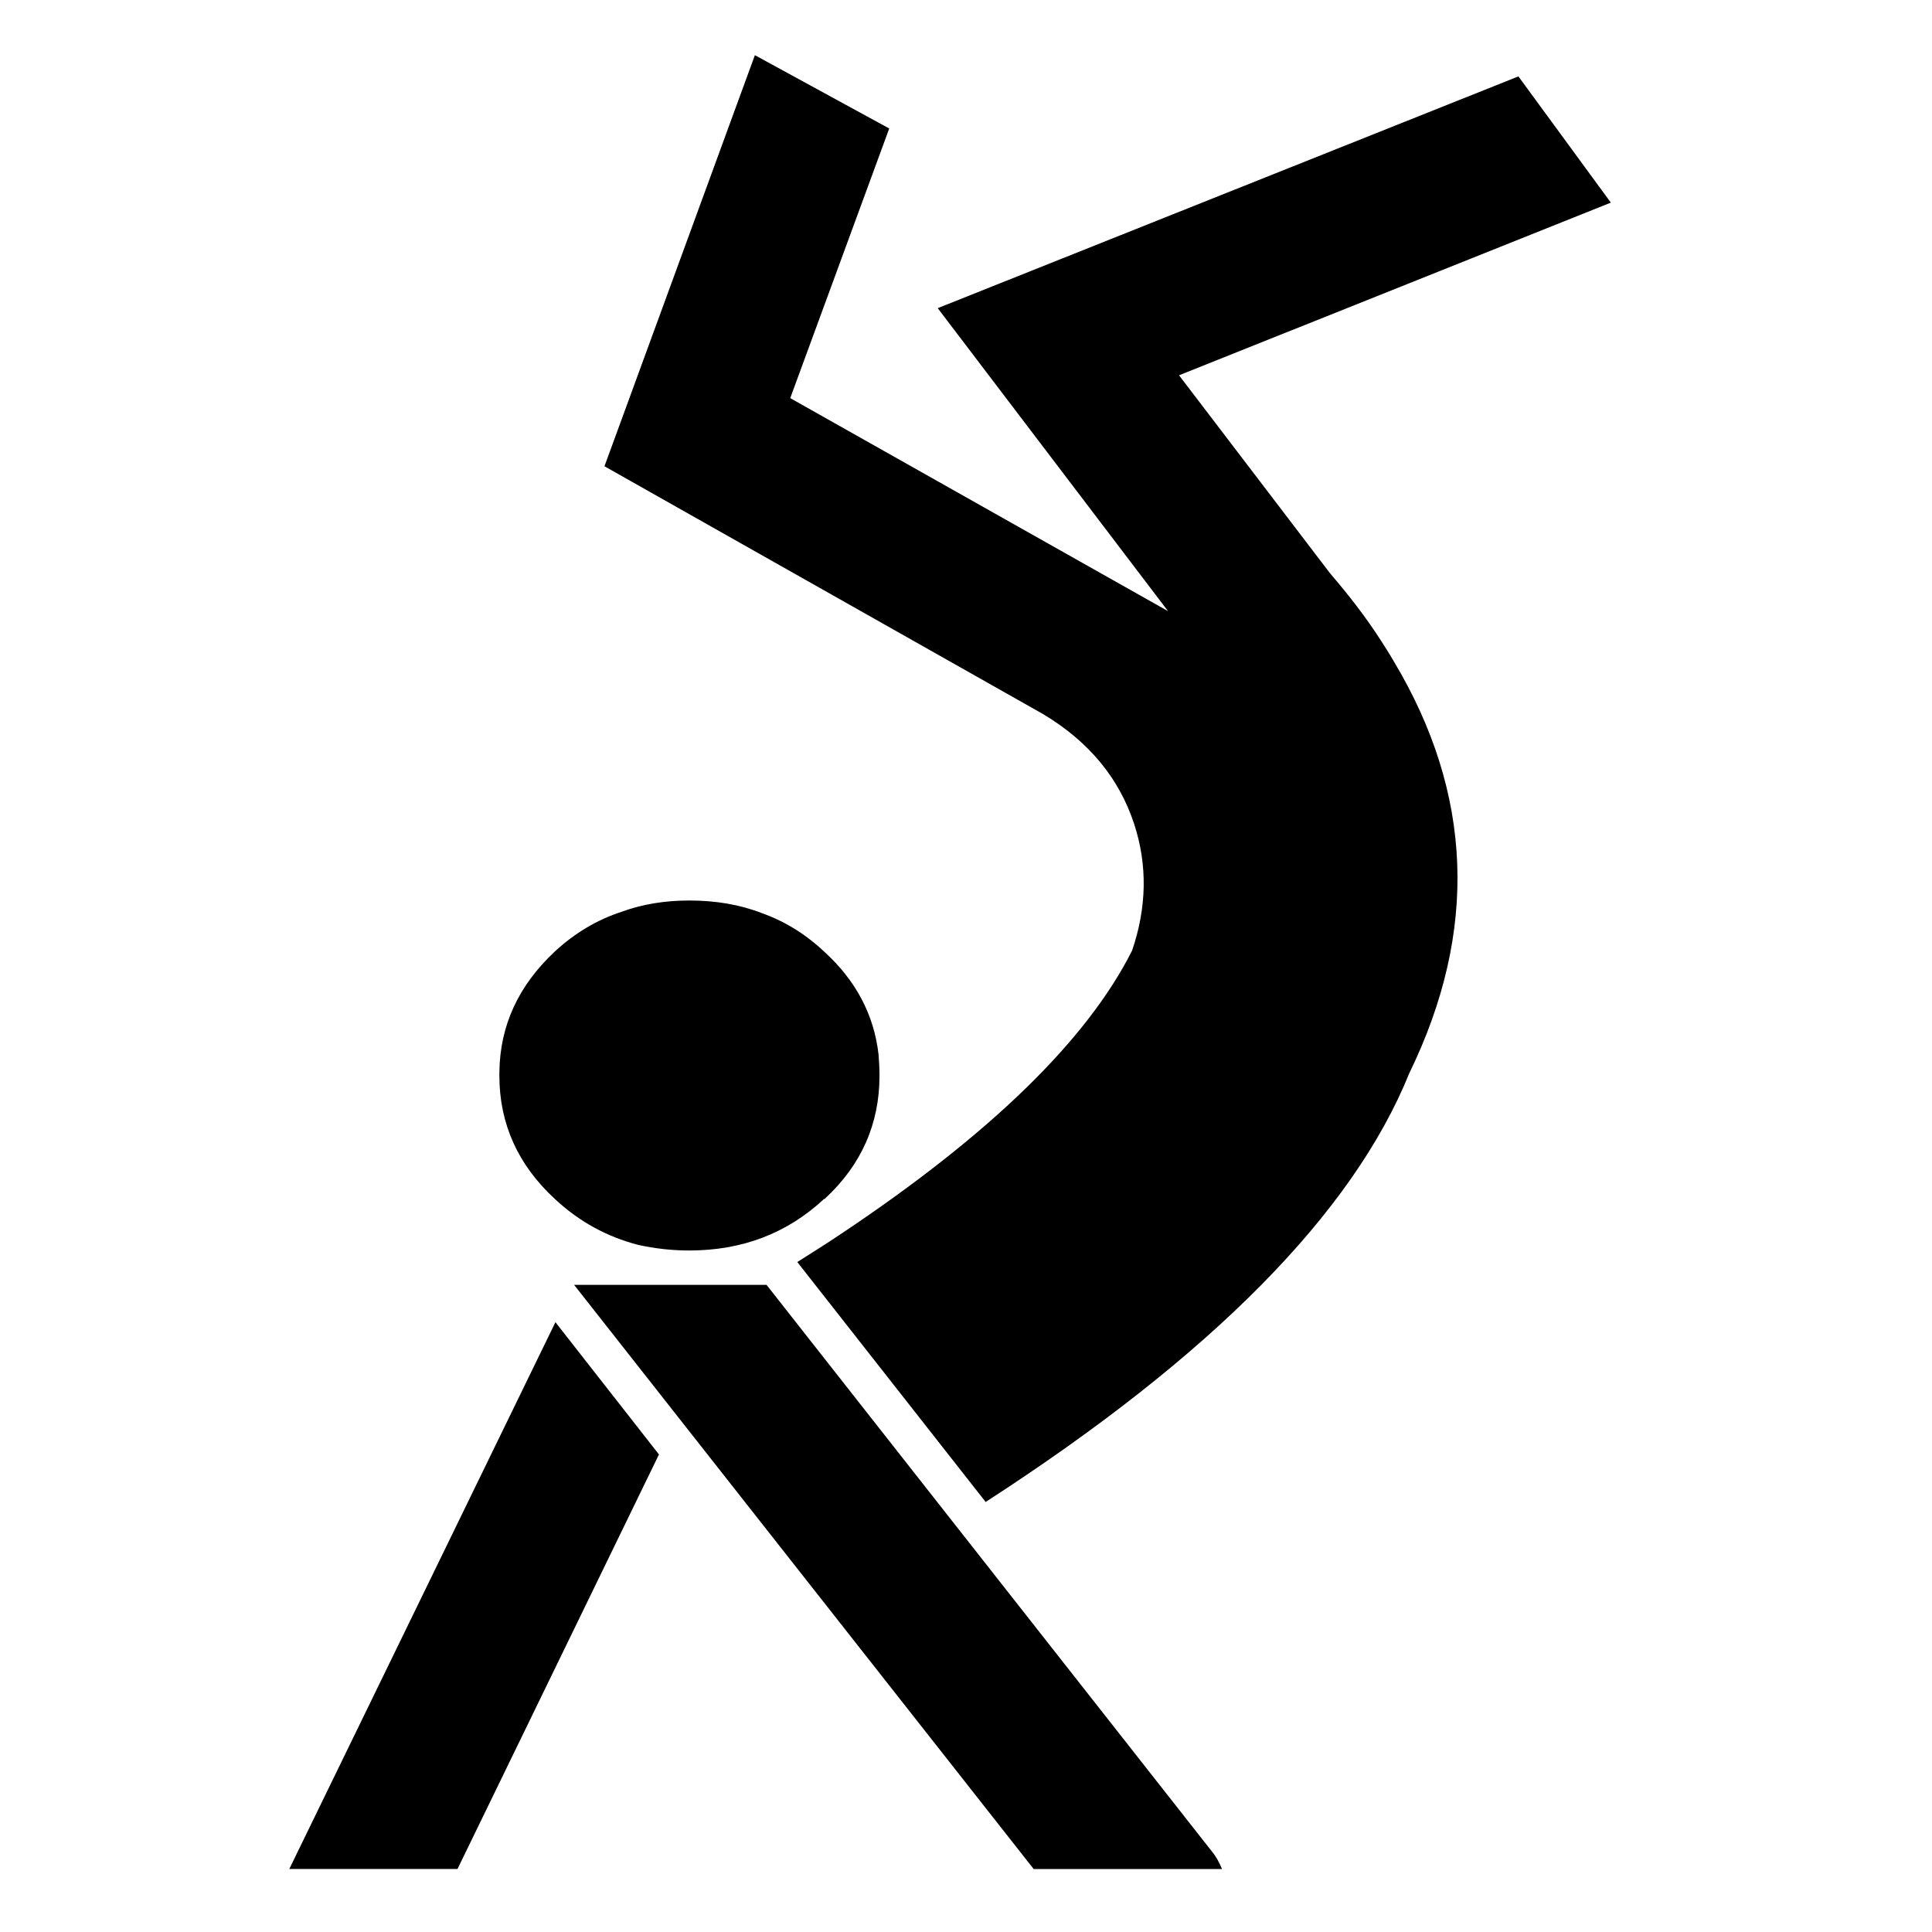
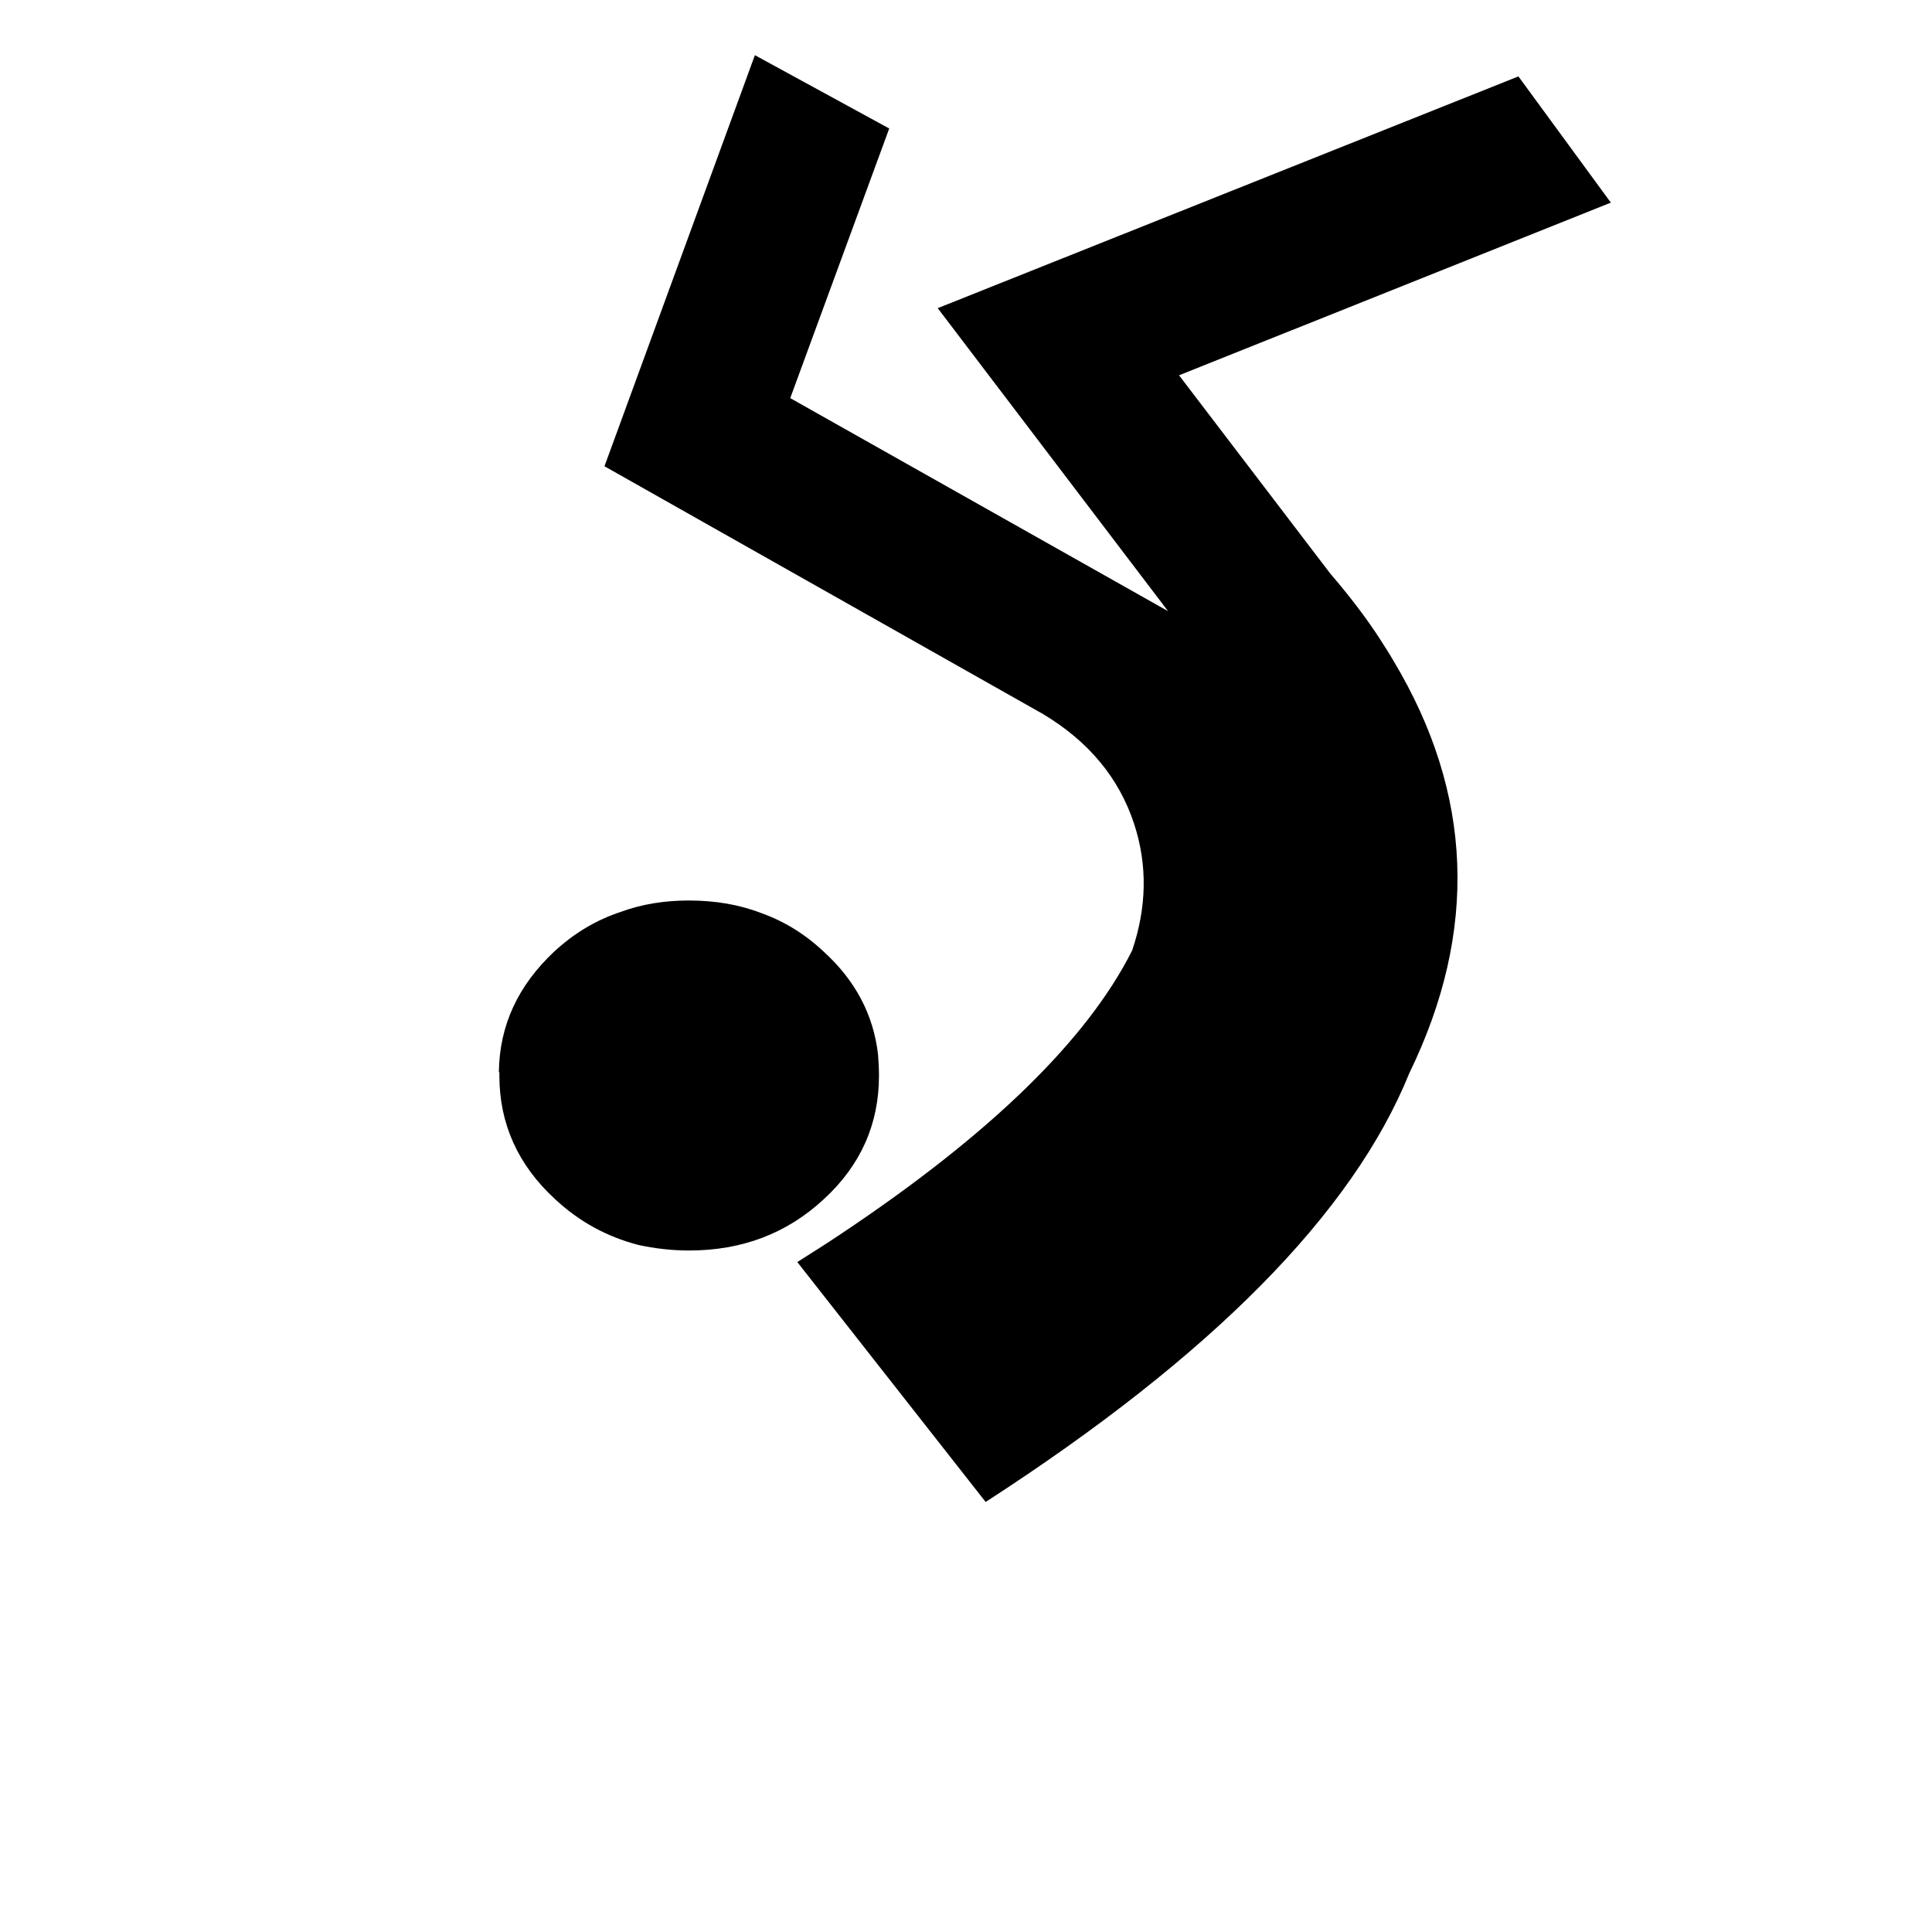
<svg xmlns="http://www.w3.org/2000/svg" fill="#000000" width="800px" height="800px" version="1.1" viewBox="144 144 512 512">
  <g>
    <path d="m513.34 319.21c-1.059-1.852-2.281-3.742-3.477-5.606-3.879-6.031-8.426-11.902-13.375-17.66l-40.027-52.484 114.43-45.758-24.496-33.453-153.89 61.418 61.035 80.293-100.12-56.453 26.234-71.453-35.602-19.43-39.863 108.94 116.27 65.695c12.055 7.242 20.078 16.879 24.082 29.043 3.613 10.984 3.352 22.207-0.516 33.59-11.914 23.691-37.609 48.707-77.082 75.055-3.754 2.543-7.644 4.961-11.652 7.508l49.914 63.582c59.828-38.68 97.273-76.543 112.27-113.62 18.367-37.723 16.879-74.109-4.129-109.2z" />
-     <path d="m318.63 529.45-27.434-35.055-70.531 144.91h44.574z" />
-     <path d="m347.14 484.5h-51l121.79 154.81h49.914c-0.668-1.598-1.473-3.211-2.684-4.66z" />
-     <path d="m276.34 428.15v0.945c0 12.707 4.949 23.668 14.711 32.648 6.438 6.019 13.793 10.012 22.078 12.168 4.297 0.945 8.844 1.484 13.504 1.484 14.055 0 25.973-4.547 35.746-13.652h0.137c9.762-8.98 14.559-19.938 14.559-32.648 0-2.004-0.113-3.906-0.25-5.644-1.211-10.555-6.031-19.66-14.445-27.293-4.949-4.66-10.441-8.012-16.461-10.164-5.894-2.293-12.316-3.352-19.285-3.352-6.285 0-12.305 0.945-17.797 2.949-6.551 2.141-12.43 5.606-17.797 10.555-9.598 9.004-14.562 19.559-14.699 32.004z" />
+     <path d="m276.34 428.15v0.945c0 12.707 4.949 23.668 14.711 32.648 6.438 6.019 13.793 10.012 22.078 12.168 4.297 0.945 8.844 1.484 13.504 1.484 14.055 0 25.973-4.547 35.746-13.652c9.762-8.98 14.559-19.938 14.559-32.648 0-2.004-0.113-3.906-0.25-5.644-1.211-10.555-6.031-19.66-14.445-27.293-4.949-4.66-10.441-8.012-16.461-10.164-5.894-2.293-12.316-3.352-19.285-3.352-6.285 0-12.305 0.945-17.797 2.949-6.551 2.141-12.43 5.606-17.797 10.555-9.598 9.004-14.562 19.559-14.699 32.004z" />
  </g>
</svg>